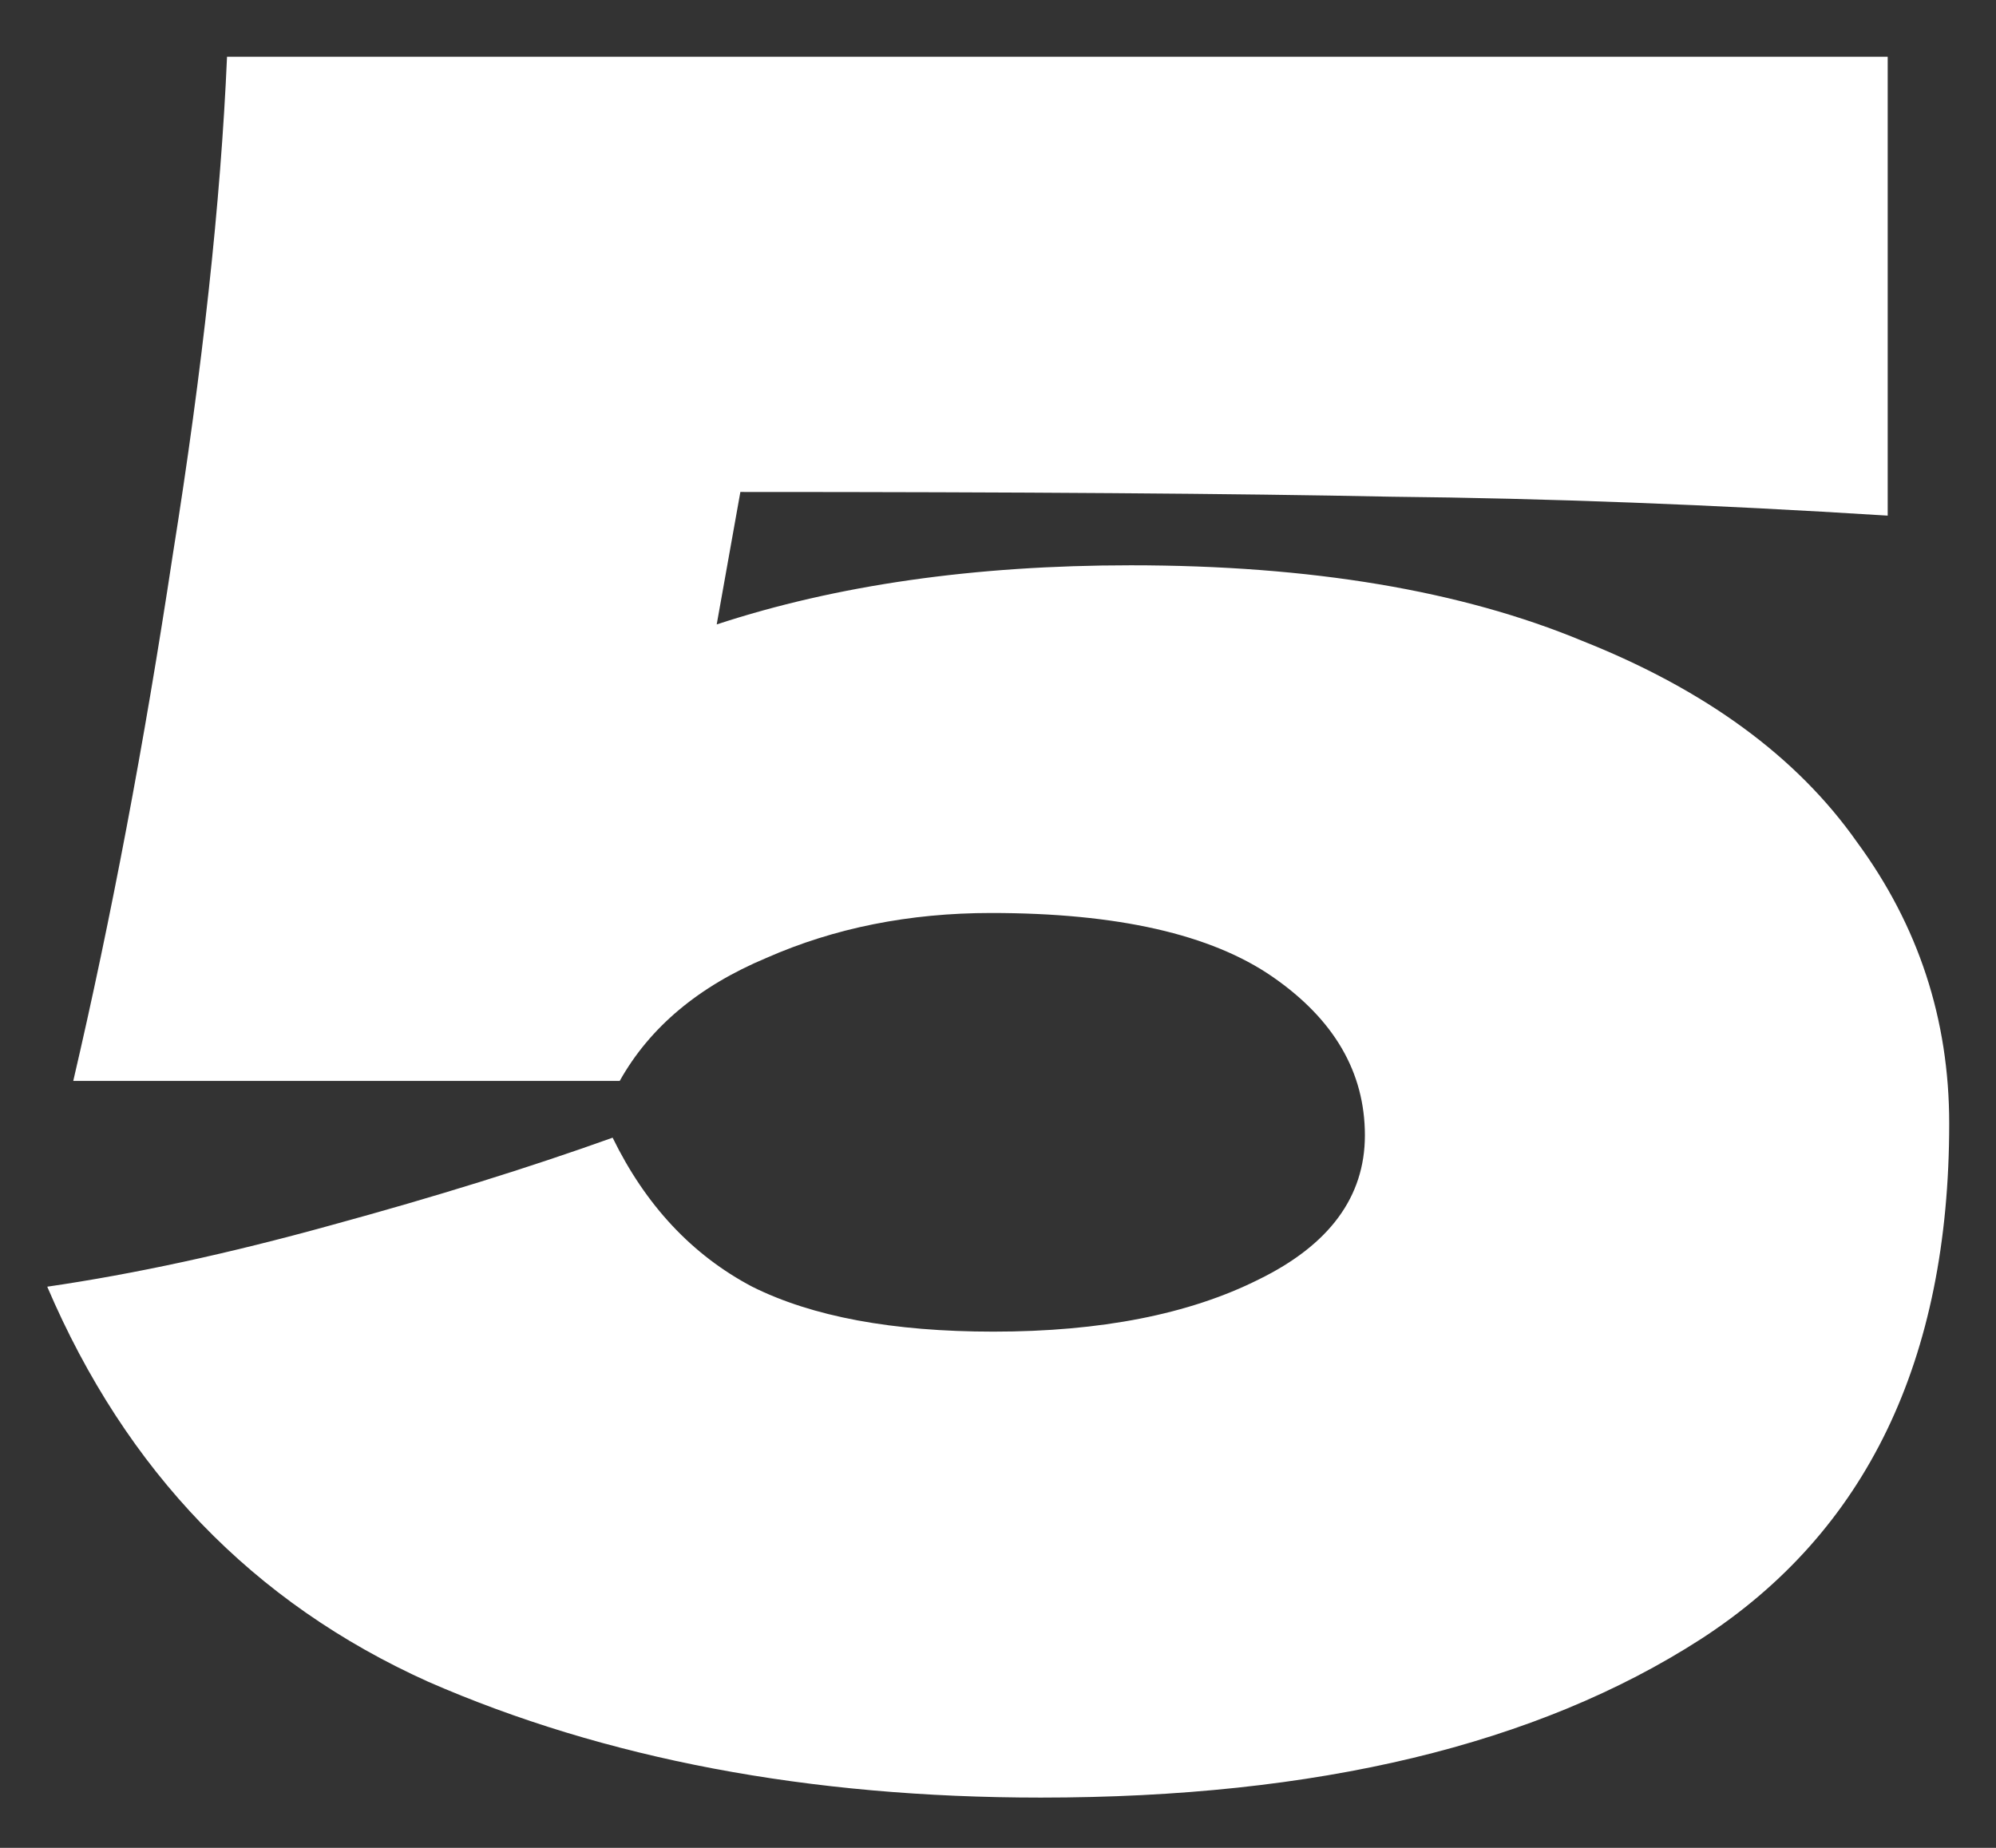
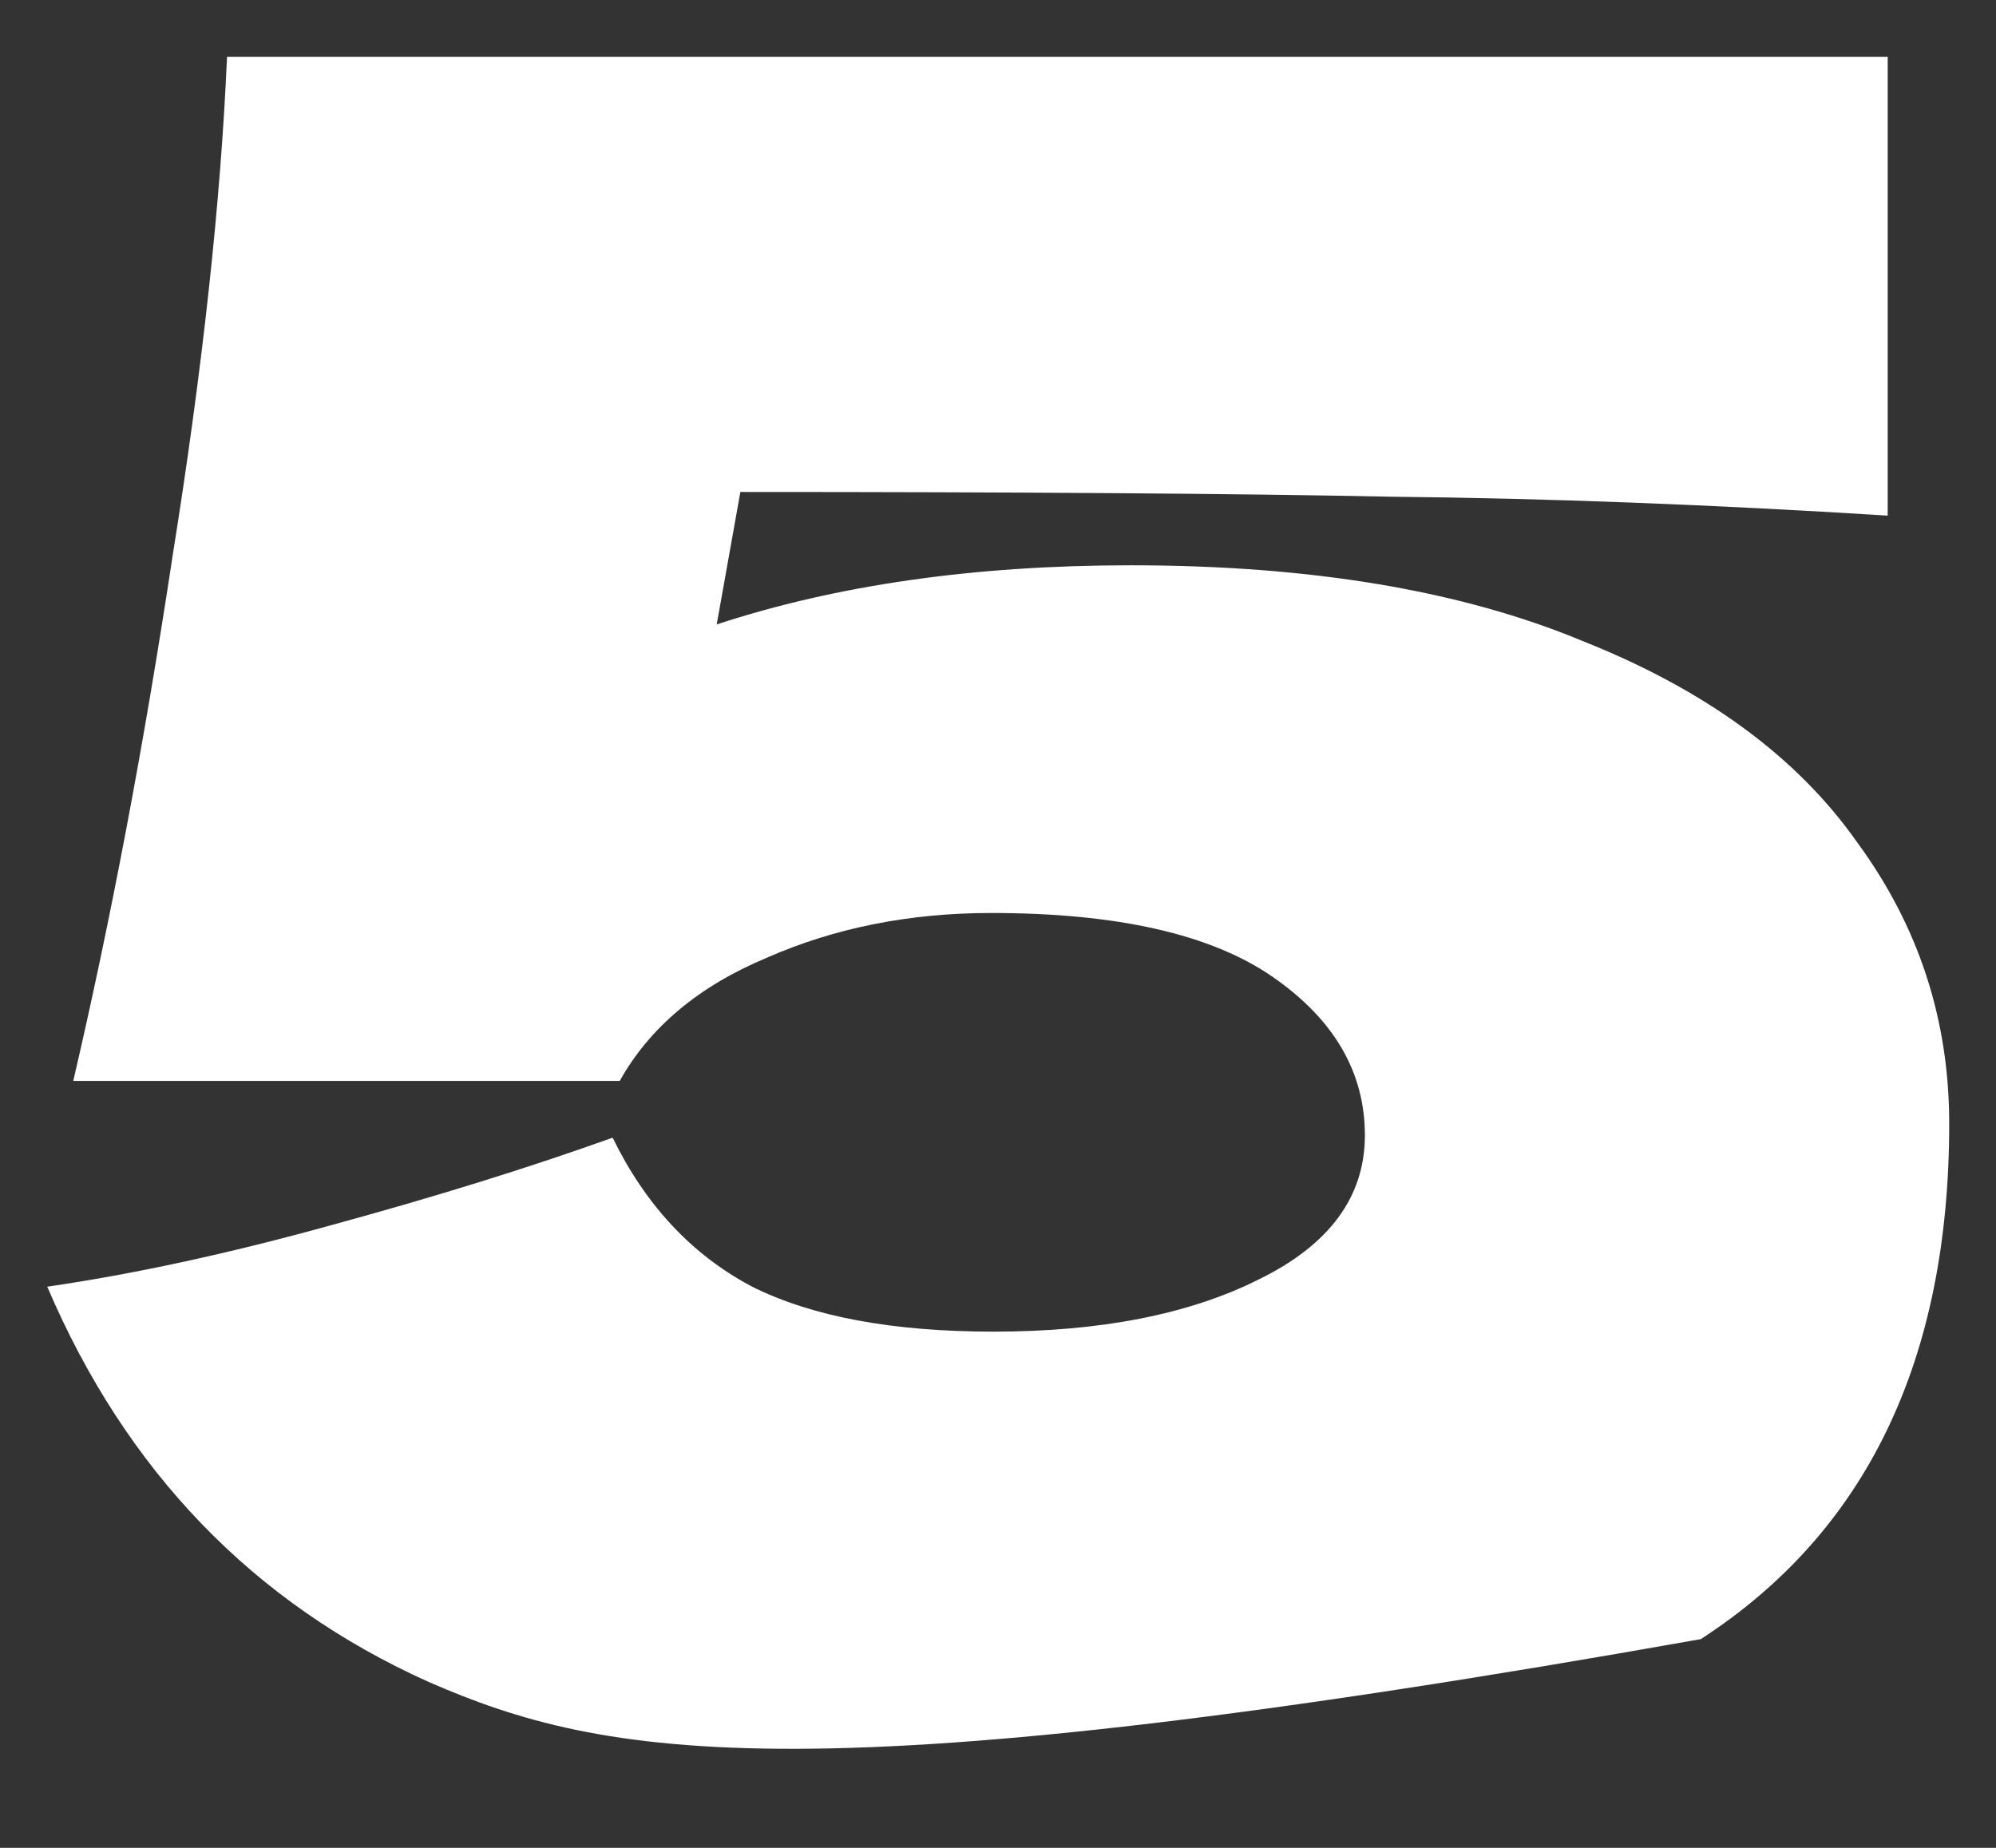
<svg xmlns="http://www.w3.org/2000/svg" width="27" height="25" viewBox="0 0 27 25" fill="none">
  <rect x="0" y="0" width="27" height="25" fill="#333333" stroke="none" />
-   <path d="M15.295 7.648C17.727 7.648 19.765 7.989 21.407 8.672C23.071 9.333 24.309 10.24 25.119 11.392C25.951 12.523 26.367 13.792 26.367 15.2C26.367 18.4 25.247 20.725 23.007 22.176C20.789 23.605 17.813 24.32 14.079 24.32C10.943 24.32 8.181 23.797 5.791 22.752C3.423 21.685 1.706 19.904 0.639 17.408C1.813 17.237 3.093 16.96 4.479 16.576C5.887 16.192 7.157 15.797 8.287 15.392C8.735 16.309 9.365 16.981 10.175 17.408C10.986 17.813 12.074 18.016 13.439 18.016C14.89 18.016 16.085 17.781 17.023 17.312C17.983 16.843 18.463 16.192 18.463 15.36C18.463 14.507 18.047 13.792 17.215 13.216C16.383 12.64 15.114 12.352 13.407 12.352C12.298 12.352 11.285 12.555 10.367 12.96C9.45 13.344 8.789 13.899 8.383 14.624H0.991C1.503 12.427 1.951 10.059 2.335 7.52C2.741 4.981 2.986 2.731 3.071 0.768H25.535V6.976C23.167 6.827 20.927 6.741 18.815 6.72C16.725 6.677 13.791 6.656 10.015 6.656L9.695 8.448C11.317 7.915 13.183 7.648 15.295 7.648Z" fill="white" />
+   <path d="M15.295 7.648C17.727 7.648 19.765 7.989 21.407 8.672C23.071 9.333 24.309 10.24 25.119 11.392C25.951 12.523 26.367 13.792 26.367 15.2C26.367 18.4 25.247 20.725 23.007 22.176C10.943 24.32 8.181 23.797 5.791 22.752C3.423 21.685 1.706 19.904 0.639 17.408C1.813 17.237 3.093 16.96 4.479 16.576C5.887 16.192 7.157 15.797 8.287 15.392C8.735 16.309 9.365 16.981 10.175 17.408C10.986 17.813 12.074 18.016 13.439 18.016C14.89 18.016 16.085 17.781 17.023 17.312C17.983 16.843 18.463 16.192 18.463 15.36C18.463 14.507 18.047 13.792 17.215 13.216C16.383 12.64 15.114 12.352 13.407 12.352C12.298 12.352 11.285 12.555 10.367 12.96C9.45 13.344 8.789 13.899 8.383 14.624H0.991C1.503 12.427 1.951 10.059 2.335 7.52C2.741 4.981 2.986 2.731 3.071 0.768H25.535V6.976C23.167 6.827 20.927 6.741 18.815 6.72C16.725 6.677 13.791 6.656 10.015 6.656L9.695 8.448C11.317 7.915 13.183 7.648 15.295 7.648Z" fill="white" />
</svg>